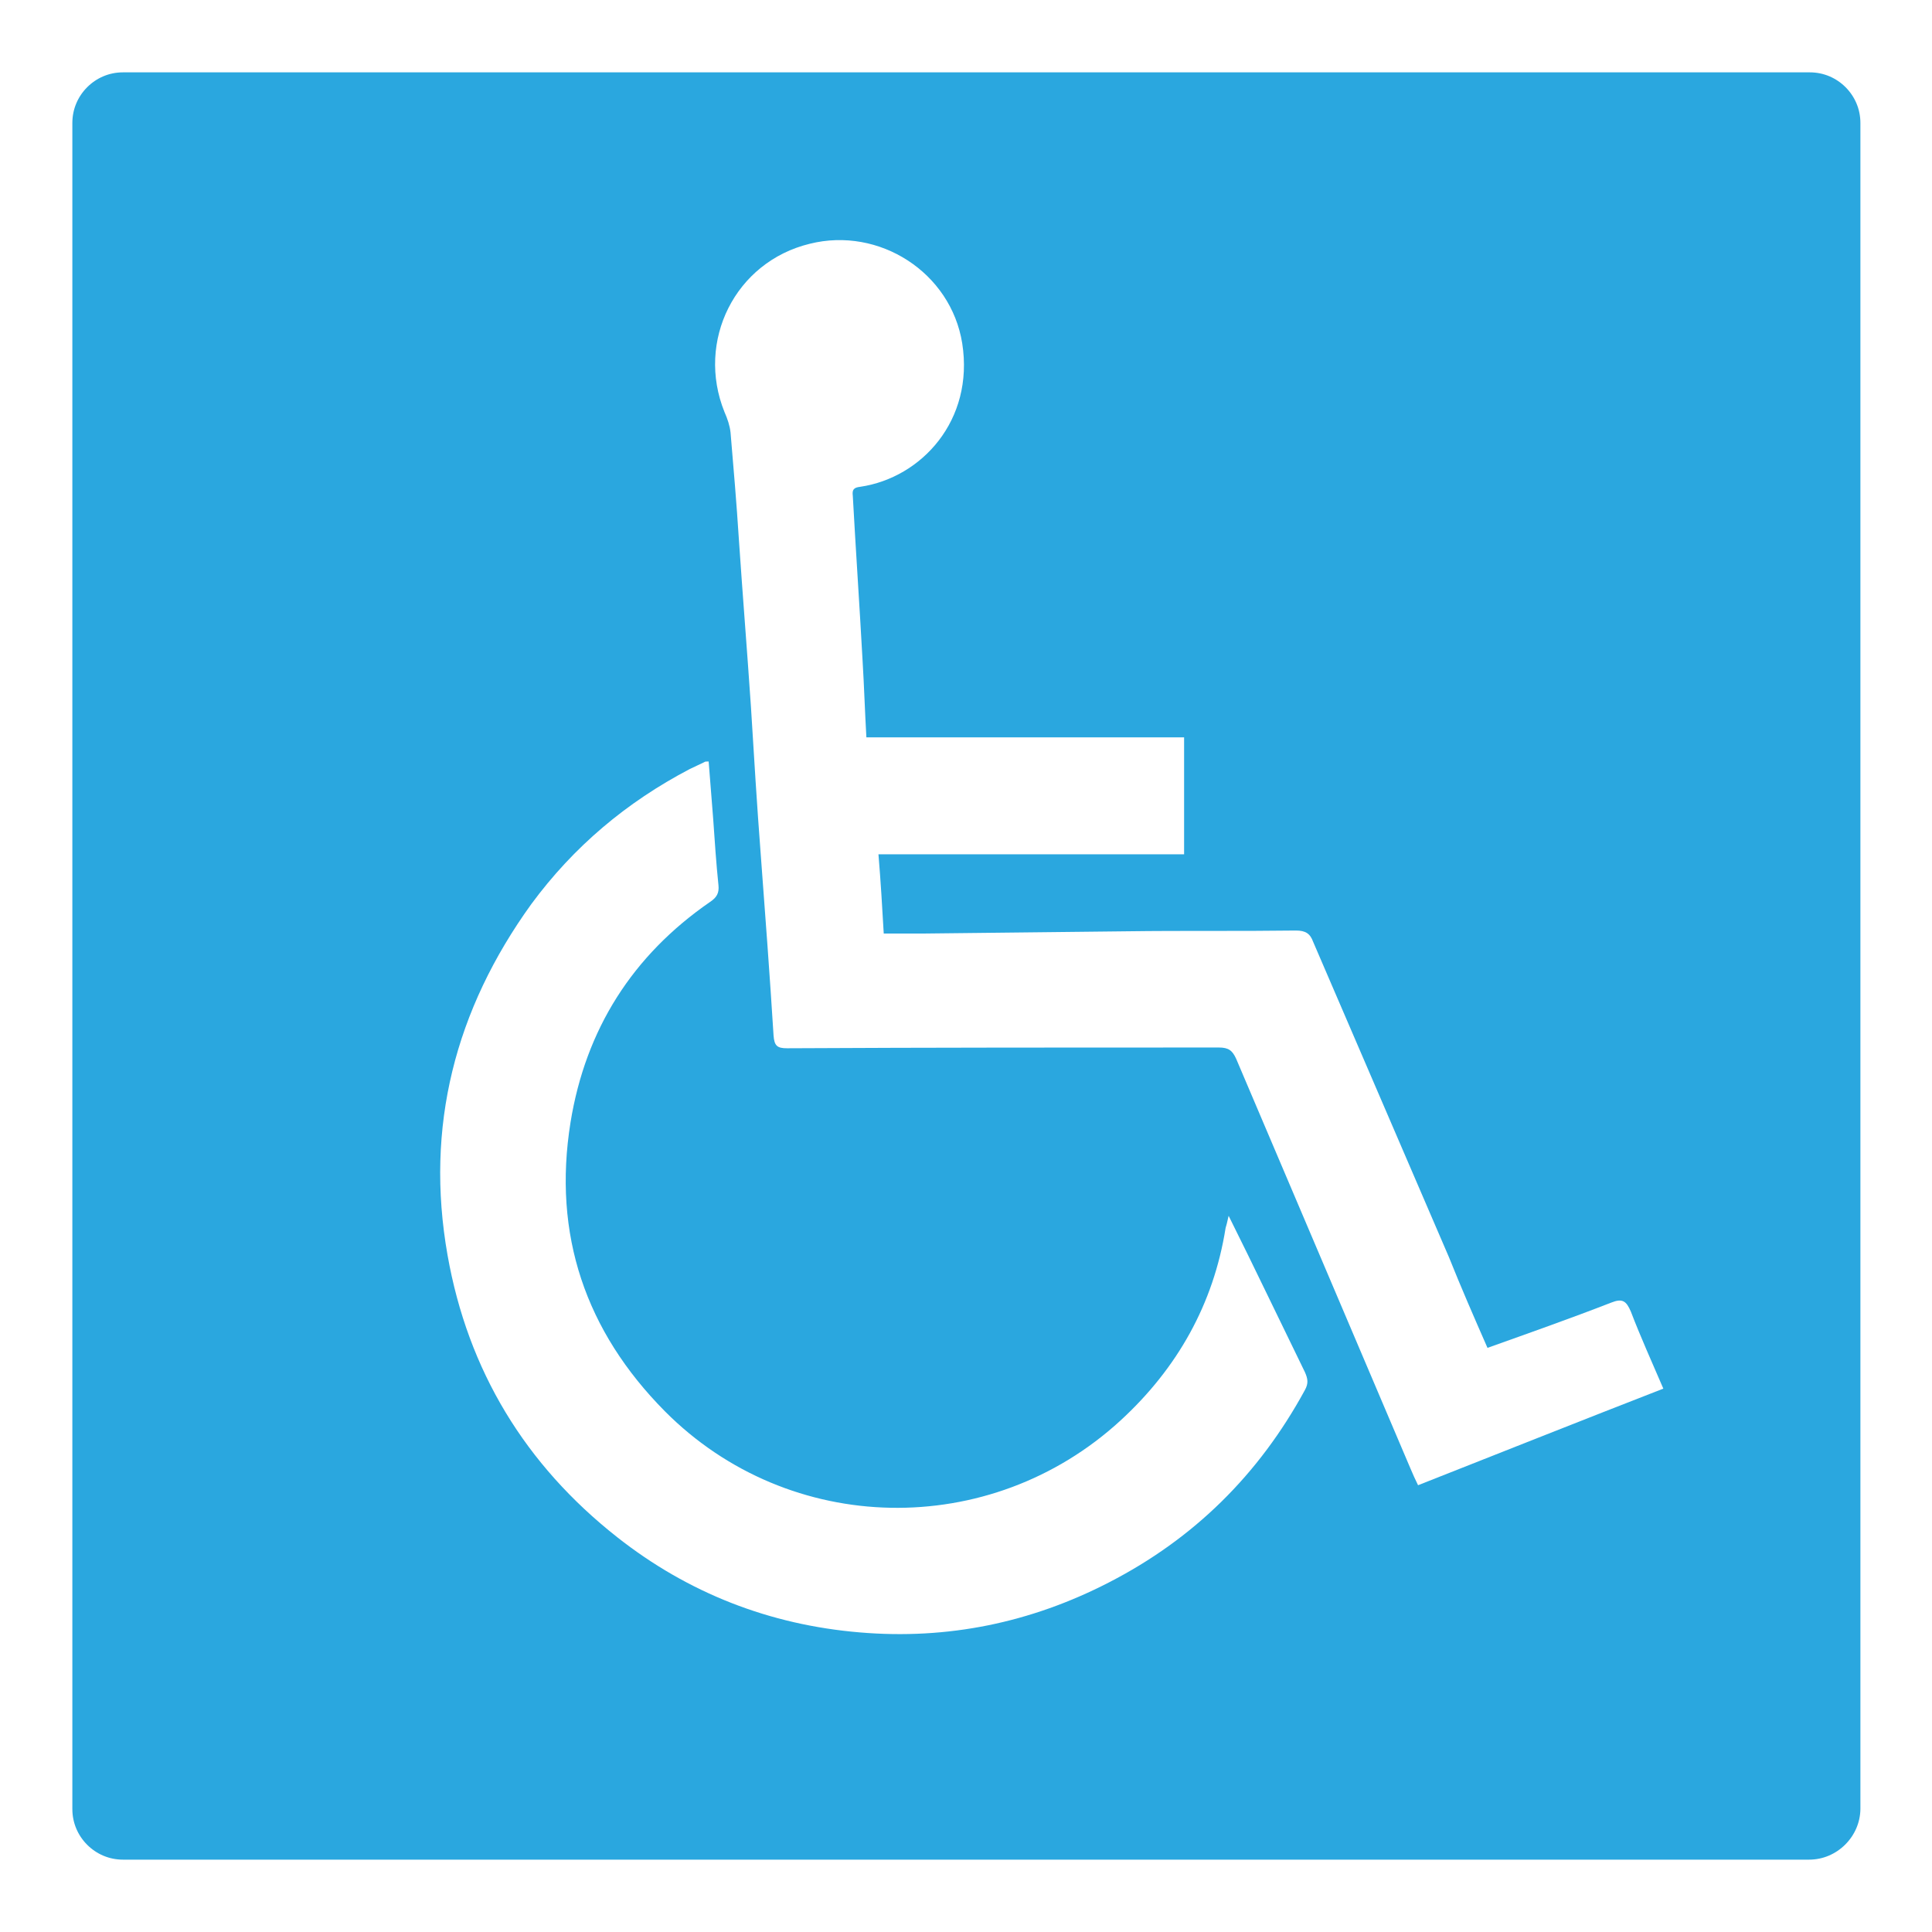
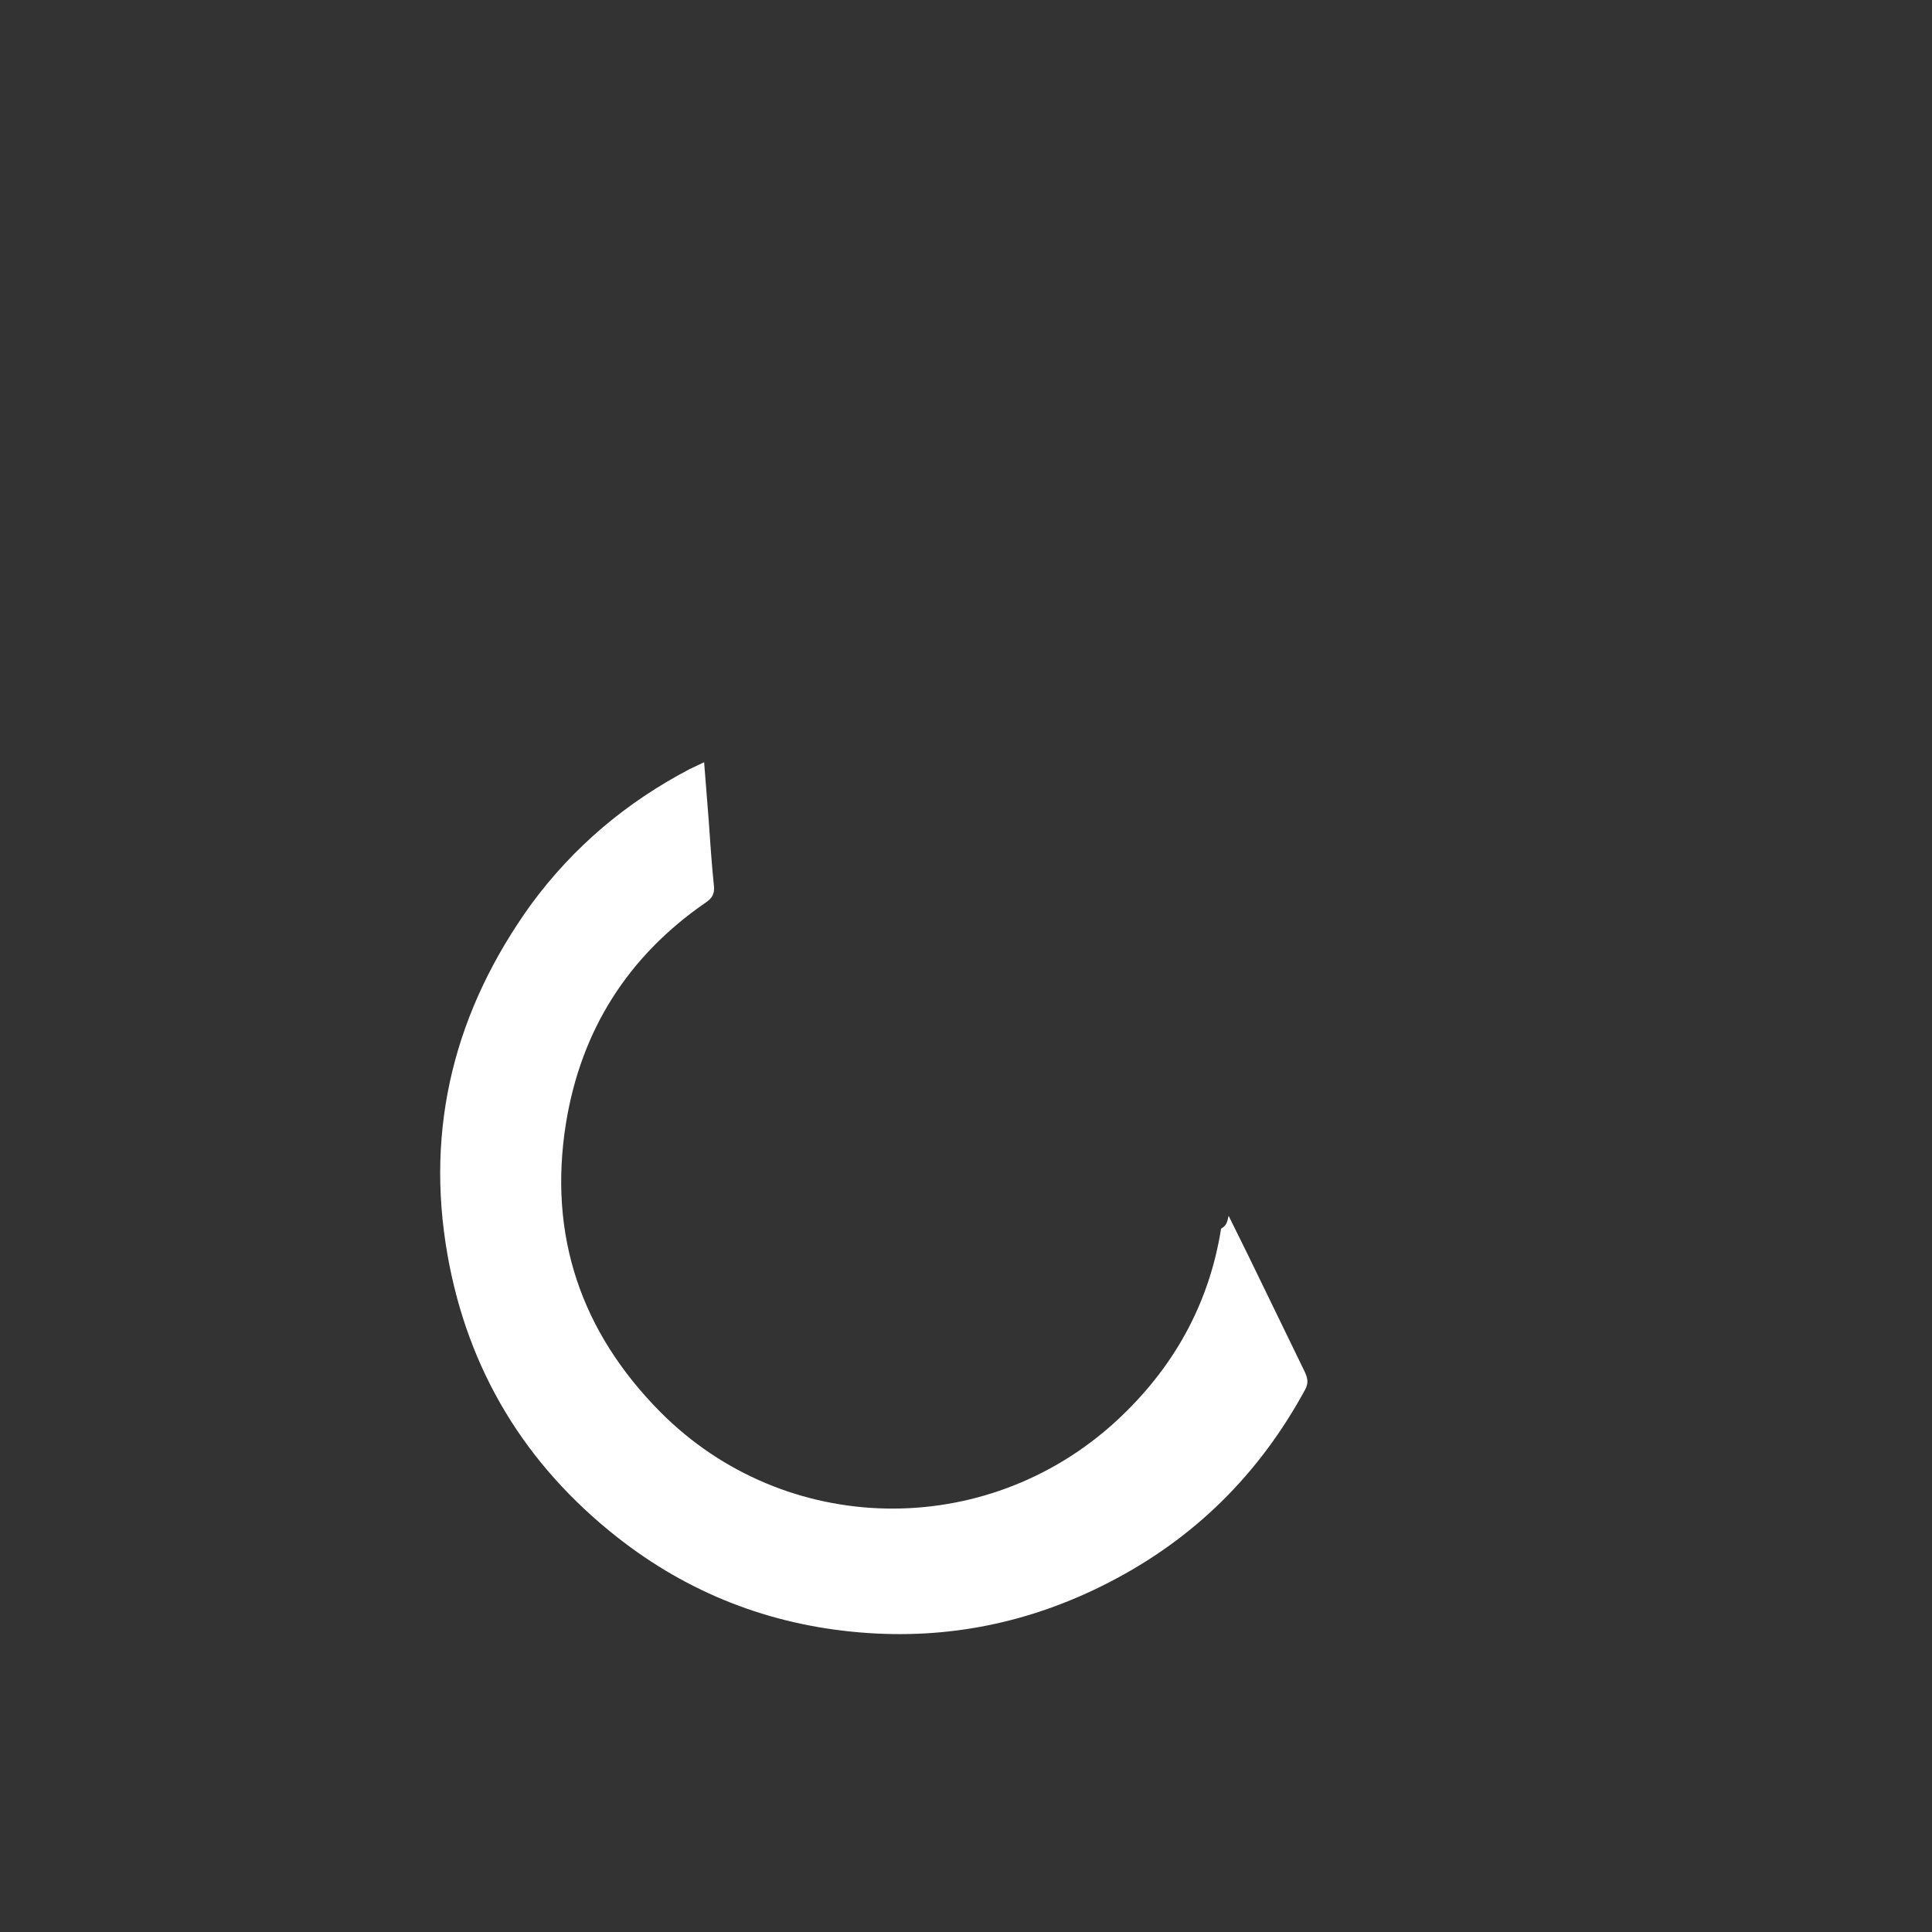
<svg xmlns="http://www.w3.org/2000/svg" version="1.1" id="Layer_1" x="0px" y="0px" viewBox="0 0 256 256" style="enable-background:new 0 0 256 256;" xml:space="preserve">
  <rect x="0" y="0" width="256" height="256" fill="#333333" stroke="none" />
  <style type="text/css">
	.st0{fill:#2AA7DF;stroke:#FFFFFF;stroke-width:19.174;}
	.st1{fill:#FFFFFF;}
</style>
  <g>
-     <path class="st0" d="M239.7,256H16.3c-9,0-16.3-7.3-16.3-16.3V16.3C0,7.3,7.3,0,16.3,0h223.5c9,0,16.3,7.3,16.3,16.3v223.5   C256,248.7,248.7,256,239.7,256z" />
    <g>
-       <path class="st1" d="M197.1,178.6c5.6-2,11-3.9,16.4-6c1.5-0.6,2-0.2,2.6,1.2c1.3,3.4,2.8,6.7,4.3,10.2    c-10.8,4.2-21.6,8.5-32.5,12.8c-0.4-0.8-0.7-1.5-1-2.2c-7.7-18.1-15.4-36.2-23.1-54.3c-0.5-1.1-1-1.5-2.3-1.5    c-19.1,0-38.1,0-57.2,0.1c-1.3,0-1.7-0.3-1.8-1.7c-0.5-8-1.1-16-1.7-24c-0.5-6.5-0.9-13.1-1.3-19.6c-0.5-7.4-1.1-14.8-1.6-22.2    c-0.3-4.7-0.7-9.4-1.1-14.1c-0.1-0.9-0.4-1.8-0.8-2.7c-3.8-9.4,1.4-19.9,11.3-22.3c9.2-2.3,18.7,3.8,20.2,13.2    c1.6,10.2-5.4,17.8-13.5,19c-0.9,0.1-1.1,0.4-1,1.2c0.4,7.3,0.9,14.6,1.3,21.9c0.2,3.3,0.3,6.6,0.5,10.1c14,0,28,0,42.1,0    c0,5.2,0,10.3,0,15.5c-13.4,0-26.8,0-40.5,0c0.3,3.6,0.5,7,0.7,10.5c1.8,0,3.5,0,5.2,0c9-0.1,18.1-0.2,27.1-0.3    c7.4-0.1,14.8,0,22.3-0.1c1.3,0,1.9,0.4,2.3,1.5c6,13.9,12,27.9,18,41.8C193.6,170.6,195.3,174.5,197.1,178.6z" />
-       <path class="st1" d="M162.8,161.1c1.8,3.6,3.4,6.9,5,10.2c1.7,3.5,3.4,7,5.1,10.5c0.4,0.9,0.5,1.5,0,2.4    c-6.1,11.2-14.7,19.7-26,25.5c-10.3,5.3-21.3,7.6-33,6.6c-11.9-1-22.7-5.2-32.1-12.6c-12.2-9.6-19.8-22.1-22.5-37.4    c-3-17,1-32.5,11.1-46.5c5.6-7.6,12.6-13.5,21-17.9c0.6-0.3,1.3-0.6,1.9-0.9c0.1-0.1,0.3-0.1,0.6-0.1c0.2,2.6,0.4,5.1,0.6,7.6    c0.2,2.9,0.4,5.9,0.7,8.8c0.1,1-0.2,1.6-1.1,2.2c-10.3,7.1-16.5,16.9-18.5,29.2c-2.4,14.9,2,27.7,12.5,38.3    c16.5,16.6,43.1,17.1,60.4,1.2c7.5-6.9,12.3-15.4,13.9-25.5C162.5,162.4,162.6,162,162.8,161.1z" />
+       <path class="st1" d="M162.8,161.1c1.8,3.6,3.4,6.9,5,10.2c1.7,3.5,3.4,7,5.1,10.5c0.4,0.9,0.5,1.5,0,2.4    c-6.1,11.2-14.7,19.7-26,25.5c-10.3,5.3-21.3,7.6-33,6.6c-11.9-1-22.7-5.2-32.1-12.6c-12.2-9.6-19.8-22.1-22.5-37.4    c-3-17,1-32.5,11.1-46.5c5.6-7.6,12.6-13.5,21-17.9c0.6-0.3,1.3-0.6,1.9-0.9c0.2,2.6,0.4,5.1,0.6,7.6    c0.2,2.9,0.4,5.9,0.7,8.8c0.1,1-0.2,1.6-1.1,2.2c-10.3,7.1-16.5,16.9-18.5,29.2c-2.4,14.9,2,27.7,12.5,38.3    c16.5,16.6,43.1,17.1,60.4,1.2c7.5-6.9,12.3-15.4,13.9-25.5C162.5,162.4,162.6,162,162.8,161.1z" />
    </g>
  </g>
</svg>